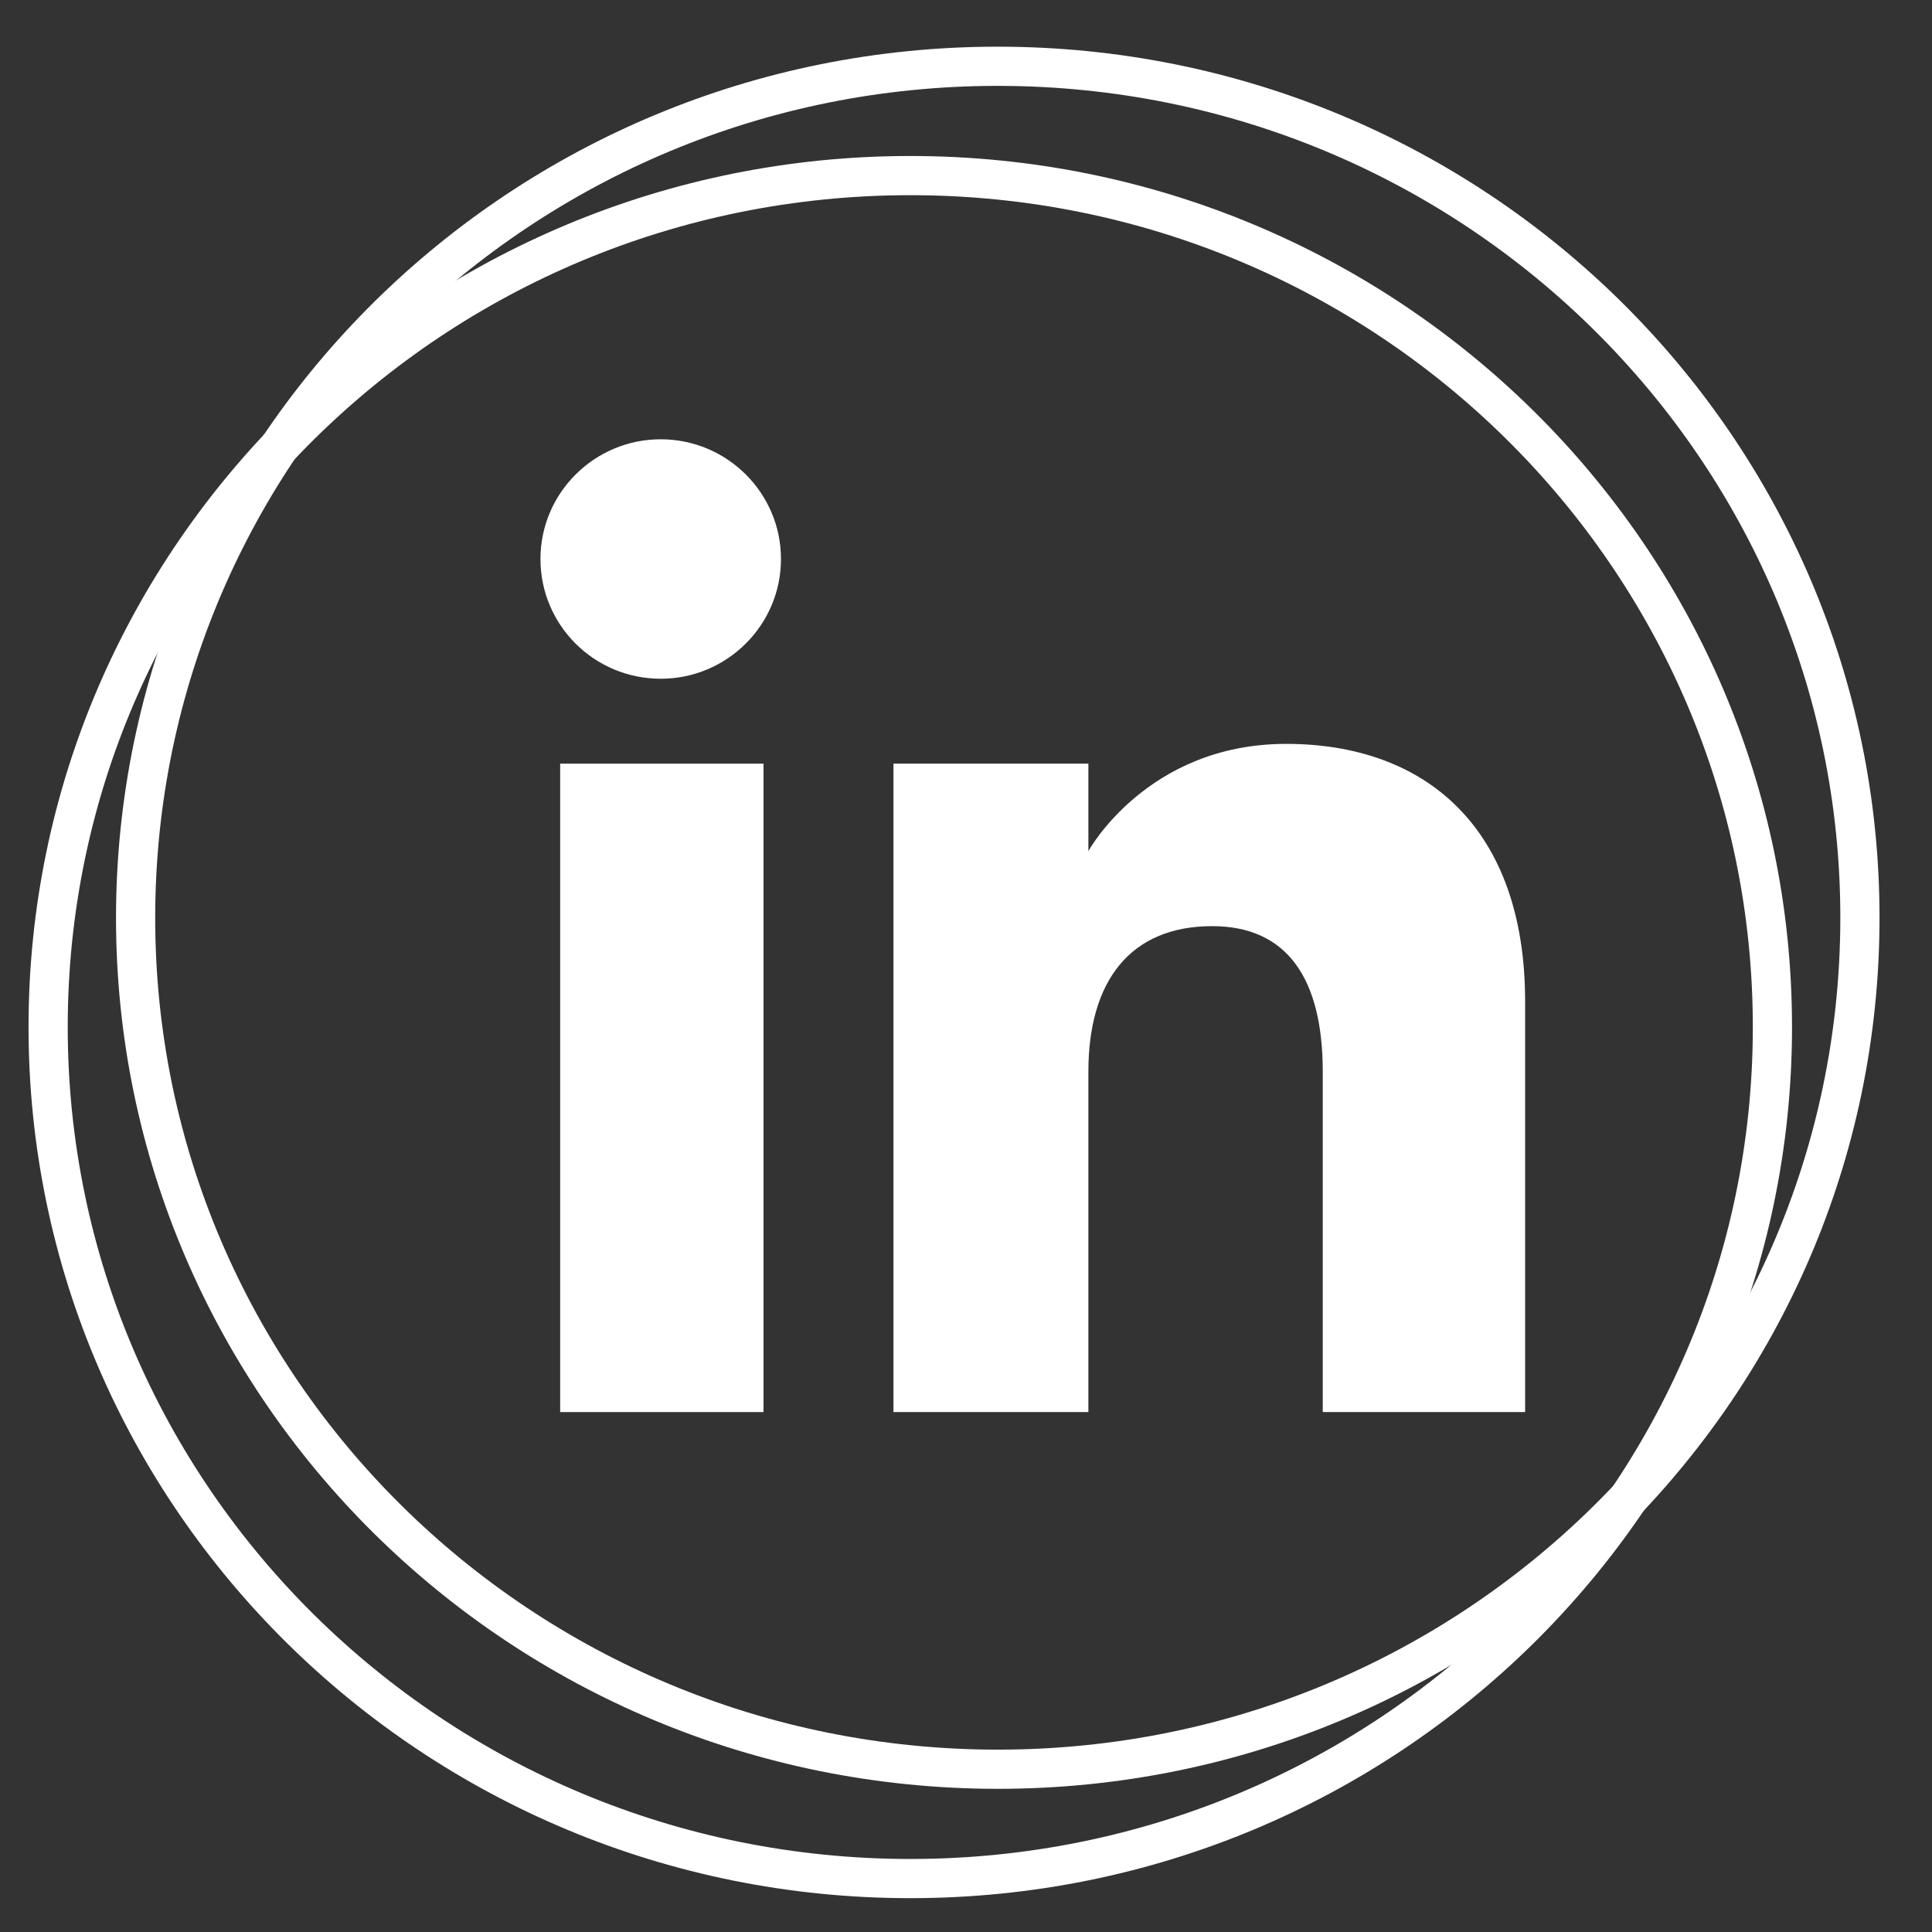
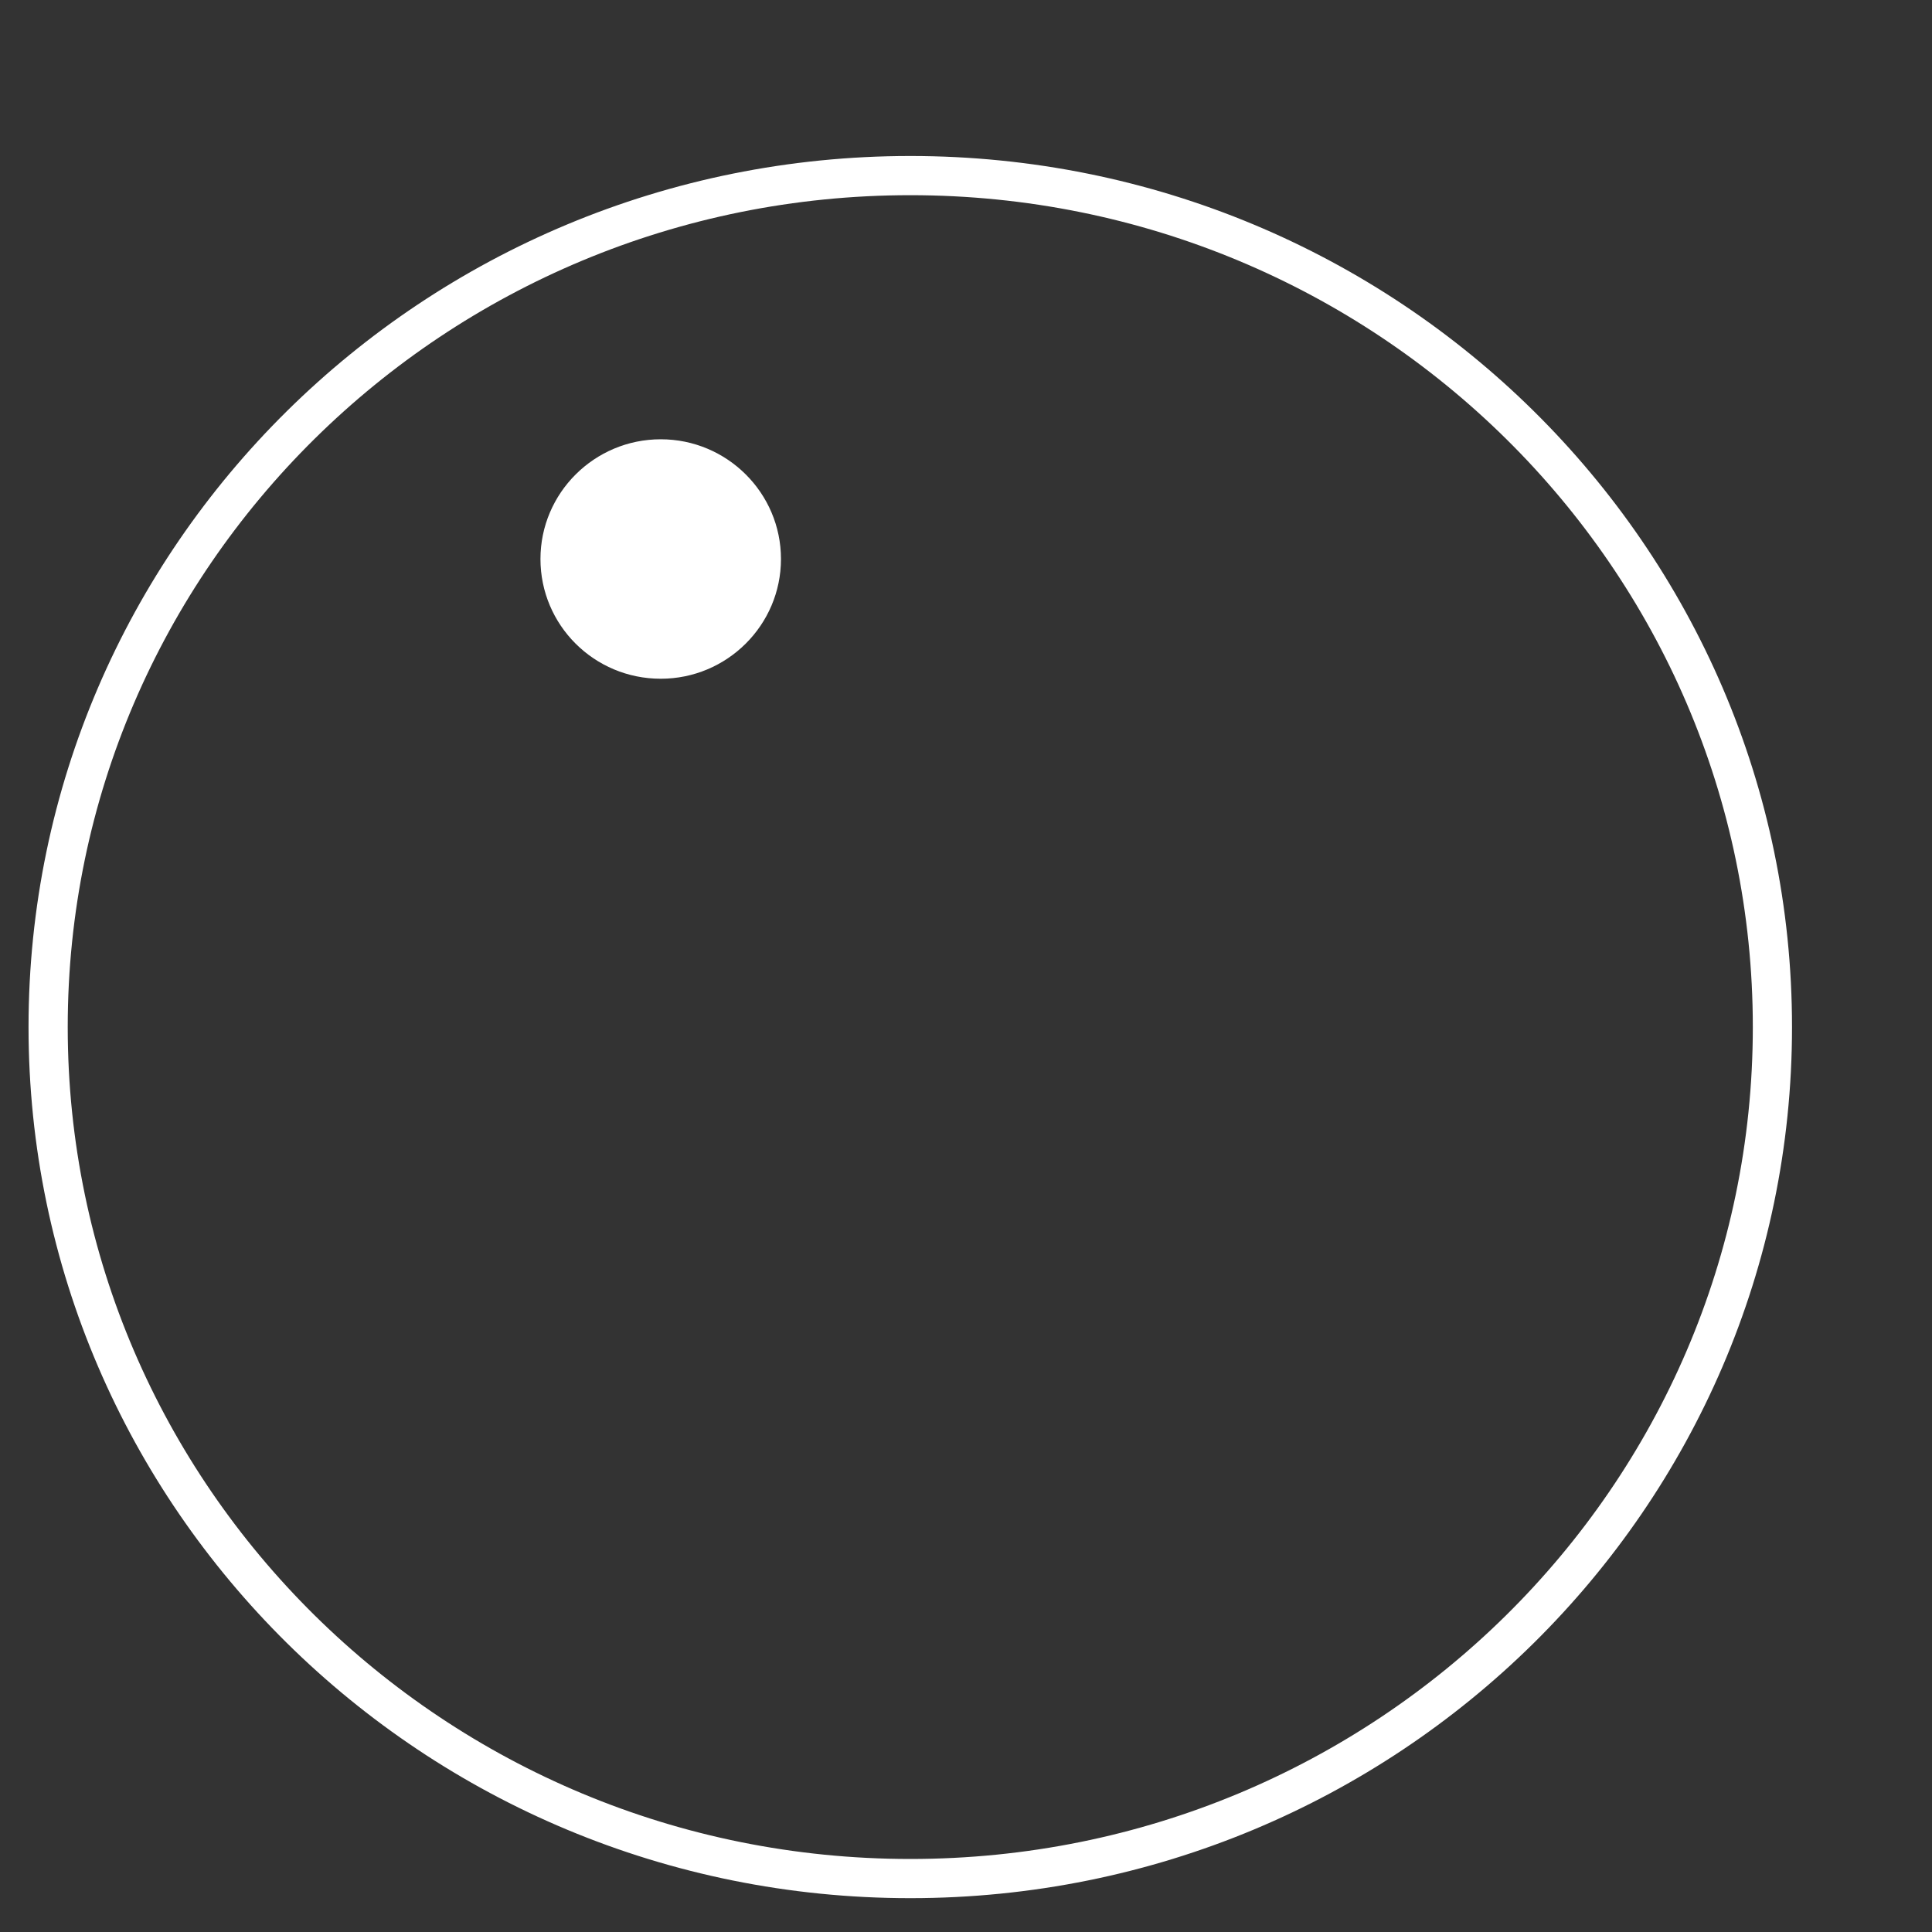
<svg xmlns="http://www.w3.org/2000/svg" width="35" height="35" viewBox="0 0 35 35" fill="none">
  <rect x="0" y="0" width="35" height="35" fill="#333333" stroke="none" />
-   <path d="M13.832 13.834H10.148V25.581H13.832V13.834Z" fill="white" />
  <path d="M11.97 12.296C13.17 12.296 14.148 11.324 14.148 10.127C14.148 8.93 13.17 7.958 11.97 7.958C10.769 7.958 9.791 8.93 9.791 10.127C9.791 11.324 10.763 12.296 11.97 12.296Z" fill="white" />
-   <path d="M19.717 19.416C19.717 17.761 20.485 16.778 21.96 16.778C23.313 16.778 23.963 17.721 23.963 19.416V25.581H27.629V18.143C27.629 14.997 25.826 13.476 23.301 13.476C20.777 13.476 19.717 15.419 19.717 15.419V13.834H16.186V25.581H19.717V19.416Z" fill="white" />
  <path d="M32.109 18.606C32.109 27.126 25.117 34.032 16.491 34.032C7.864 34.032 0.872 27.12 0.872 18.606C0.872 10.092 7.864 3.181 16.491 3.181C25.117 3.181 32.109 10.087 32.109 18.606Z" stroke="white" stroke-width="0.71" stroke-miterlimit="10" />
-   <path d="M33.693 16.823C33.803 8.304 26.9 1.31 18.275 1.202C9.649 1.093 2.568 7.911 2.458 16.43C2.348 24.948 9.251 31.942 17.877 32.05C26.502 32.159 33.583 25.341 33.693 16.823Z" stroke="white" stroke-width="0.71" stroke-miterlimit="10" />
</svg>